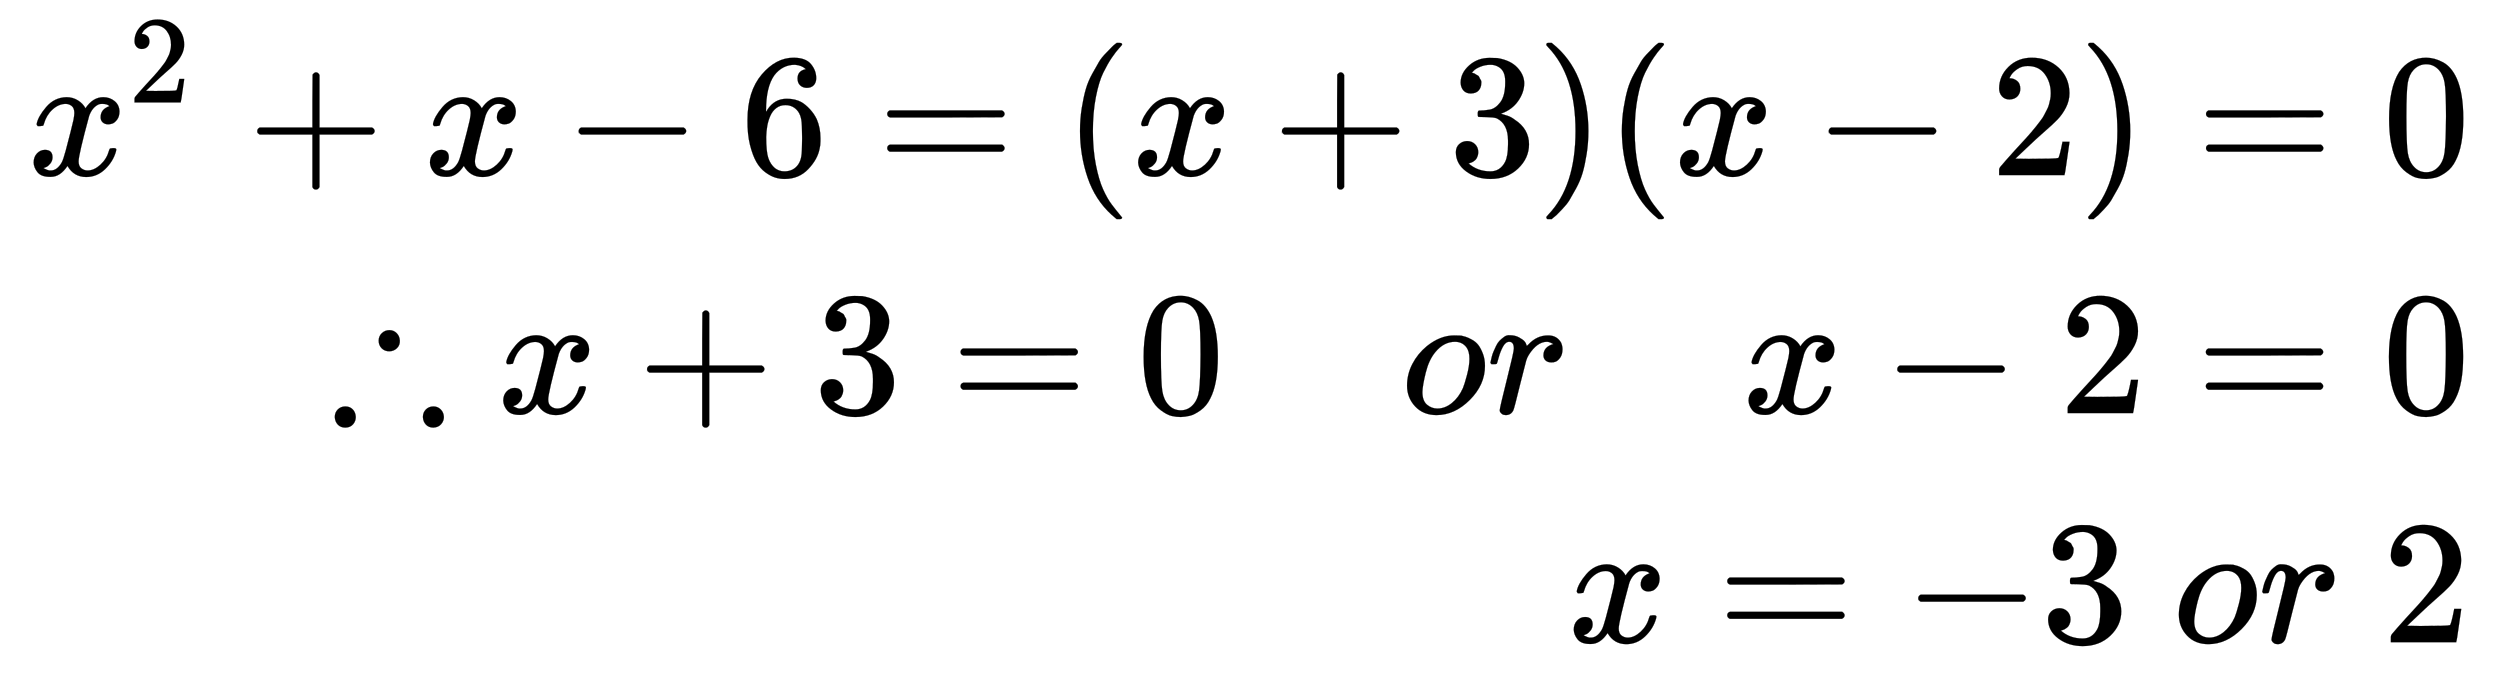
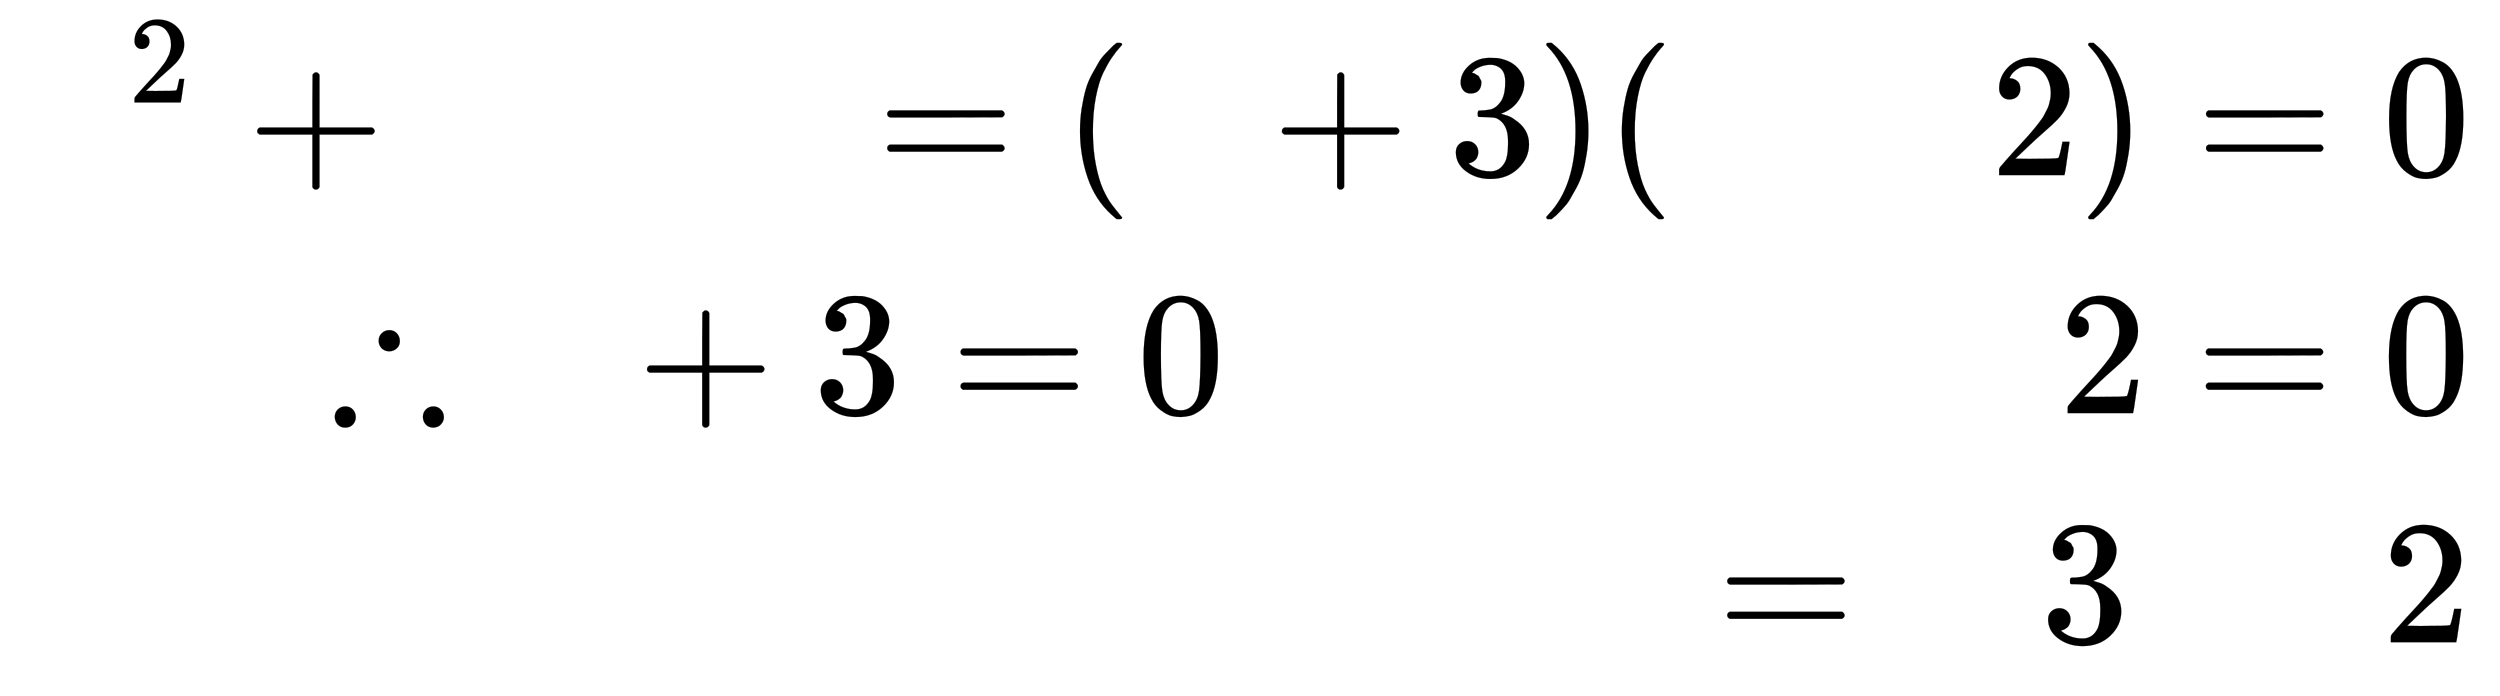
<svg xmlns="http://www.w3.org/2000/svg" xmlns:xlink="http://www.w3.org/1999/xlink" width="32.951ex" height="9.176ex" style="vertical-align: -4.005ex;" viewBox="0 -2226.5 14187.3 3950.7" role="img" focusable="false" aria-labelledby="MathJax-SVG-1-Title">
  <title id="MathJax-SVG-1-Title">{\displaystyle {\begin{aligned}x^{2}+x-6=(x+3)(x-2)=0\\\therefore x+3=0\quad or\quad x-2=0\\x=-3\ or\ 2\end{aligned}}}</title>
  <defs aria-hidden="true">
-     <path stroke-width="1" id="E1-MJMATHI-78" d="M52 289Q59 331 106 386T222 442Q257 442 286 424T329 379Q371 442 430 442Q467 442 494 420T522 361Q522 332 508 314T481 292T458 288Q439 288 427 299T415 328Q415 374 465 391Q454 404 425 404Q412 404 406 402Q368 386 350 336Q290 115 290 78Q290 50 306 38T341 26Q378 26 414 59T463 140Q466 150 469 151T485 153H489Q504 153 504 145Q504 144 502 134Q486 77 440 33T333 -11Q263 -11 227 52Q186 -10 133 -10H127Q78 -10 57 16T35 71Q35 103 54 123T99 143Q142 143 142 101Q142 81 130 66T107 46T94 41L91 40Q91 39 97 36T113 29T132 26Q168 26 194 71Q203 87 217 139T245 247T261 313Q266 340 266 352Q266 380 251 392T217 404Q177 404 142 372T93 290Q91 281 88 280T72 278H58Q52 284 52 289Z" />
    <path stroke-width="1" id="E1-MJMAIN-32" d="M109 429Q82 429 66 447T50 491Q50 562 103 614T235 666Q326 666 387 610T449 465Q449 422 429 383T381 315T301 241Q265 210 201 149L142 93L218 92Q375 92 385 97Q392 99 409 186V189H449V186Q448 183 436 95T421 3V0H50V19V31Q50 38 56 46T86 81Q115 113 136 137Q145 147 170 174T204 211T233 244T261 278T284 308T305 340T320 369T333 401T340 431T343 464Q343 527 309 573T212 619Q179 619 154 602T119 569T109 550Q109 549 114 549Q132 549 151 535T170 489Q170 464 154 447T109 429Z" />
    <path stroke-width="1" id="E1-MJMAIN-2B" d="M56 237T56 250T70 270H369V420L370 570Q380 583 389 583Q402 583 409 568V270H707Q722 262 722 250T707 230H409V-68Q401 -82 391 -82H389H387Q375 -82 369 -68V230H70Q56 237 56 250Z" />
-     <path stroke-width="1" id="E1-MJMAIN-2212" d="M84 237T84 250T98 270H679Q694 262 694 250T679 230H98Q84 237 84 250Z" />
-     <path stroke-width="1" id="E1-MJMAIN-36" d="M42 313Q42 476 123 571T303 666Q372 666 402 630T432 550Q432 525 418 510T379 495Q356 495 341 509T326 548Q326 592 373 601Q351 623 311 626Q240 626 194 566Q147 500 147 364L148 360Q153 366 156 373Q197 433 263 433H267Q313 433 348 414Q372 400 396 374T435 317Q456 268 456 210V192Q456 169 451 149Q440 90 387 34T253 -22Q225 -22 199 -14T143 16T92 75T56 172T42 313ZM257 397Q227 397 205 380T171 335T154 278T148 216Q148 133 160 97T198 39Q222 21 251 21Q302 21 329 59Q342 77 347 104T352 209Q352 289 347 316T329 361Q302 397 257 397Z" />
    <path stroke-width="1" id="E1-MJMAIN-3D" d="M56 347Q56 360 70 367H707Q722 359 722 347Q722 336 708 328L390 327H72Q56 332 56 347ZM56 153Q56 168 72 173H708Q722 163 722 153Q722 140 707 133H70Q56 140 56 153Z" />
    <path stroke-width="1" id="E1-MJMAIN-28" d="M94 250Q94 319 104 381T127 488T164 576T202 643T244 695T277 729T302 750H315H319Q333 750 333 741Q333 738 316 720T275 667T226 581T184 443T167 250T184 58T225 -81T274 -167T316 -220T333 -241Q333 -250 318 -250H315H302L274 -226Q180 -141 137 -14T94 250Z" />
    <path stroke-width="1" id="E1-MJMAIN-33" d="M127 463Q100 463 85 480T69 524Q69 579 117 622T233 665Q268 665 277 664Q351 652 390 611T430 522Q430 470 396 421T302 350L299 348Q299 347 308 345T337 336T375 315Q457 262 457 175Q457 96 395 37T238 -22Q158 -22 100 21T42 130Q42 158 60 175T105 193Q133 193 151 175T169 130Q169 119 166 110T159 94T148 82T136 74T126 70T118 67L114 66Q165 21 238 21Q293 21 321 74Q338 107 338 175V195Q338 290 274 322Q259 328 213 329L171 330L168 332Q166 335 166 348Q166 366 174 366Q202 366 232 371Q266 376 294 413T322 525V533Q322 590 287 612Q265 626 240 626Q208 626 181 615T143 592T132 580H135Q138 579 143 578T153 573T165 566T175 555T183 540T186 520Q186 498 172 481T127 463Z" />
    <path stroke-width="1" id="E1-MJMAIN-29" d="M60 749L64 750Q69 750 74 750H86L114 726Q208 641 251 514T294 250Q294 182 284 119T261 12T224 -76T186 -143T145 -194T113 -227T90 -246Q87 -249 86 -250H74Q66 -250 63 -250T58 -247T55 -238Q56 -237 66 -225Q221 -64 221 250T66 725Q56 737 55 738Q55 746 60 749Z" />
    <path stroke-width="1" id="E1-MJMAIN-30" d="M96 585Q152 666 249 666Q297 666 345 640T423 548Q460 465 460 320Q460 165 417 83Q397 41 362 16T301 -15T250 -22Q224 -22 198 -16T137 16T82 83Q39 165 39 320Q39 494 96 585ZM321 597Q291 629 250 629Q208 629 178 597Q153 571 145 525T137 333Q137 175 145 125T181 46Q209 16 250 16Q290 16 318 46Q347 76 354 130T362 333Q362 478 354 524T321 597Z" />
    <path stroke-width="1" id="E1-MJAMS-2234" d="M273 411Q273 437 291 454T334 471Q358 471 375 454T393 411T376 368T333 351Q307 351 290 368T273 411ZM84 38Q110 38 126 21T143 -22Q143 -46 127 -64T83 -82Q57 -82 41 -65T24 -22Q24 4 41 21T84 38ZM524 -22Q524 4 541 21T584 38Q608 38 625 21T643 -22Q643 -45 627 -63T583 -82Q557 -82 541 -65T524 -22Z" />
-     <path stroke-width="1" id="E1-MJMATHI-6F" d="M201 -11Q126 -11 80 38T34 156Q34 221 64 279T146 380Q222 441 301 441Q333 441 341 440Q354 437 367 433T402 417T438 387T464 338T476 268Q476 161 390 75T201 -11ZM121 120Q121 70 147 48T206 26Q250 26 289 58T351 142Q360 163 374 216T388 308Q388 352 370 375Q346 405 306 405Q243 405 195 347Q158 303 140 230T121 120Z" />
-     <path stroke-width="1" id="E1-MJMATHI-72" d="M21 287Q22 290 23 295T28 317T38 348T53 381T73 411T99 433T132 442Q161 442 183 430T214 408T225 388Q227 382 228 382T236 389Q284 441 347 441H350Q398 441 422 400Q430 381 430 363Q430 333 417 315T391 292T366 288Q346 288 334 299T322 328Q322 376 378 392Q356 405 342 405Q286 405 239 331Q229 315 224 298T190 165Q156 25 151 16Q138 -11 108 -11Q95 -11 87 -5T76 7T74 17Q74 30 114 189T154 366Q154 405 128 405Q107 405 92 377T68 316T57 280Q55 278 41 278H27Q21 284 21 287Z" />
  </defs>
  <g stroke="currentColor" fill="currentColor" stroke-width="0" transform="matrix(1 0 0 -1 0 0)" aria-hidden="true">
    <g transform="translate(167,0)">
      <g transform="translate(-11,0)">
        <g transform="translate(0,1233)">
          <use xlink:href="#E1-MJMATHI-78" x="0" y="0" />
          <use transform="scale(0.707)" xlink:href="#E1-MJMAIN-32" x="809" y="583" />
          <use xlink:href="#E1-MJMAIN-2B" x="1248" y="0" />
          <use xlink:href="#E1-MJMATHI-78" x="2249" y="0" />
          <use xlink:href="#E1-MJMAIN-2212" x="3044" y="0" />
          <use xlink:href="#E1-MJMAIN-36" x="4044" y="0" />
          <use xlink:href="#E1-MJMAIN-3D" x="4823" y="0" />
          <use xlink:href="#E1-MJMAIN-28" x="5879" y="0" />
          <use xlink:href="#E1-MJMATHI-78" x="6268" y="0" />
          <use xlink:href="#E1-MJMAIN-2B" x="7063" y="0" />
          <use xlink:href="#E1-MJMAIN-33" x="8064" y="0" />
          <use xlink:href="#E1-MJMAIN-29" x="8564" y="0" />
          <use xlink:href="#E1-MJMAIN-28" x="8954" y="0" />
          <use xlink:href="#E1-MJMATHI-78" x="9343" y="0" />
          <use xlink:href="#E1-MJMAIN-2212" x="10138" y="0" />
          <use xlink:href="#E1-MJMAIN-32" x="11139" y="0" />
          <use xlink:href="#E1-MJMAIN-29" x="11639" y="0" />
          <use xlink:href="#E1-MJMAIN-3D" x="12307" y="0" />
          <use xlink:href="#E1-MJMAIN-30" x="13363" y="0" />
        </g>
        <g transform="translate(1720,-118)">
          <use xlink:href="#E1-MJAMS-2234" x="0" y="0" />
          <use xlink:href="#E1-MJMATHI-78" x="945" y="0" />
          <use xlink:href="#E1-MJMAIN-2B" x="1740" y="0" />
          <use xlink:href="#E1-MJMAIN-33" x="2740" y="0" />
          <use xlink:href="#E1-MJMAIN-3D" x="3519" y="0" />
          <use xlink:href="#E1-MJMAIN-30" x="4575" y="0" />
          <use xlink:href="#E1-MJMATHI-6F" x="6075" y="0" />
          <use xlink:href="#E1-MJMATHI-72" x="6561" y="0" />
          <use xlink:href="#E1-MJMATHI-78" x="8012" y="0" />
          <use xlink:href="#E1-MJMAIN-2212" x="8807" y="0" />
          <use xlink:href="#E1-MJMAIN-32" x="9808" y="0" />
          <use xlink:href="#E1-MJMAIN-3D" x="10586" y="0" />
          <use xlink:href="#E1-MJMAIN-30" x="11642" y="0" />
        </g>
        <g transform="translate(8740,-1418)">
          <use xlink:href="#E1-MJMATHI-78" x="0" y="0" />
          <use xlink:href="#E1-MJMAIN-3D" x="850" y="0" />
          <use xlink:href="#E1-MJMAIN-2212" x="1906" y="0" />
          <use xlink:href="#E1-MJMAIN-33" x="2685" y="0" />
          <use xlink:href="#E1-MJMATHI-6F" x="3435" y="0" />
          <use xlink:href="#E1-MJMATHI-72" x="3921" y="0" />
          <use xlink:href="#E1-MJMAIN-32" x="4622" y="0" />
        </g>
      </g>
    </g>
  </g>
</svg>